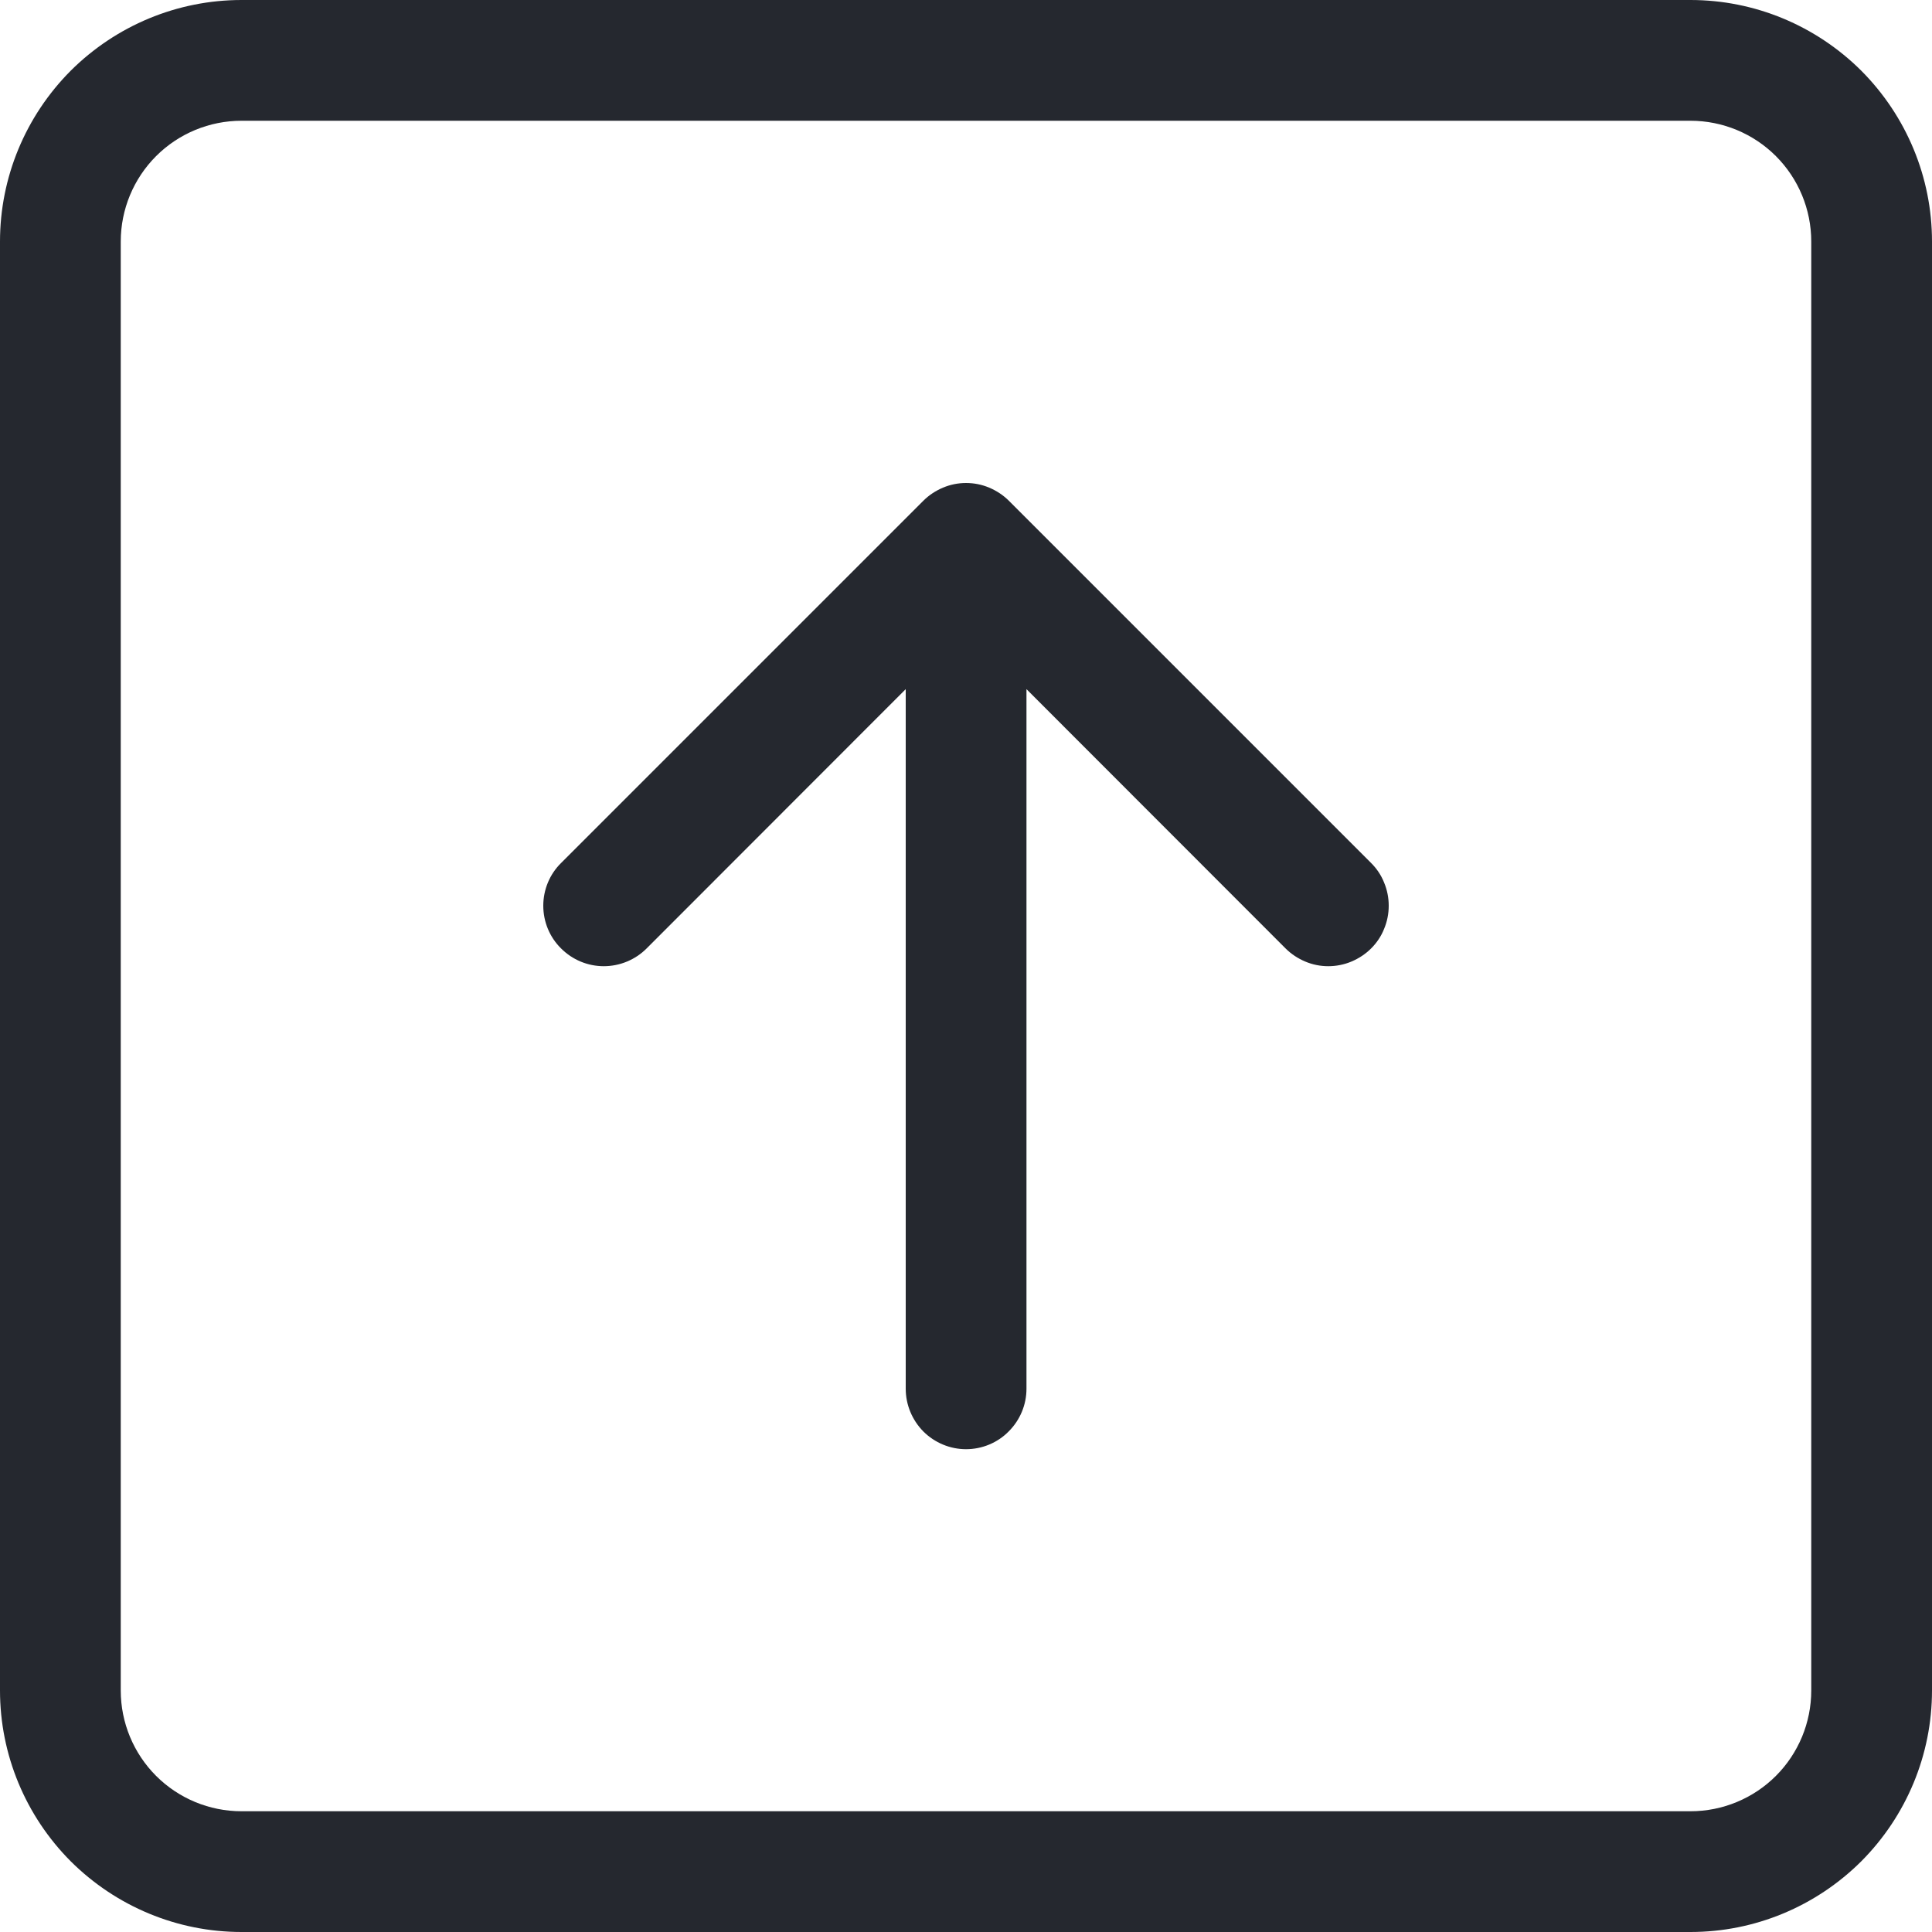
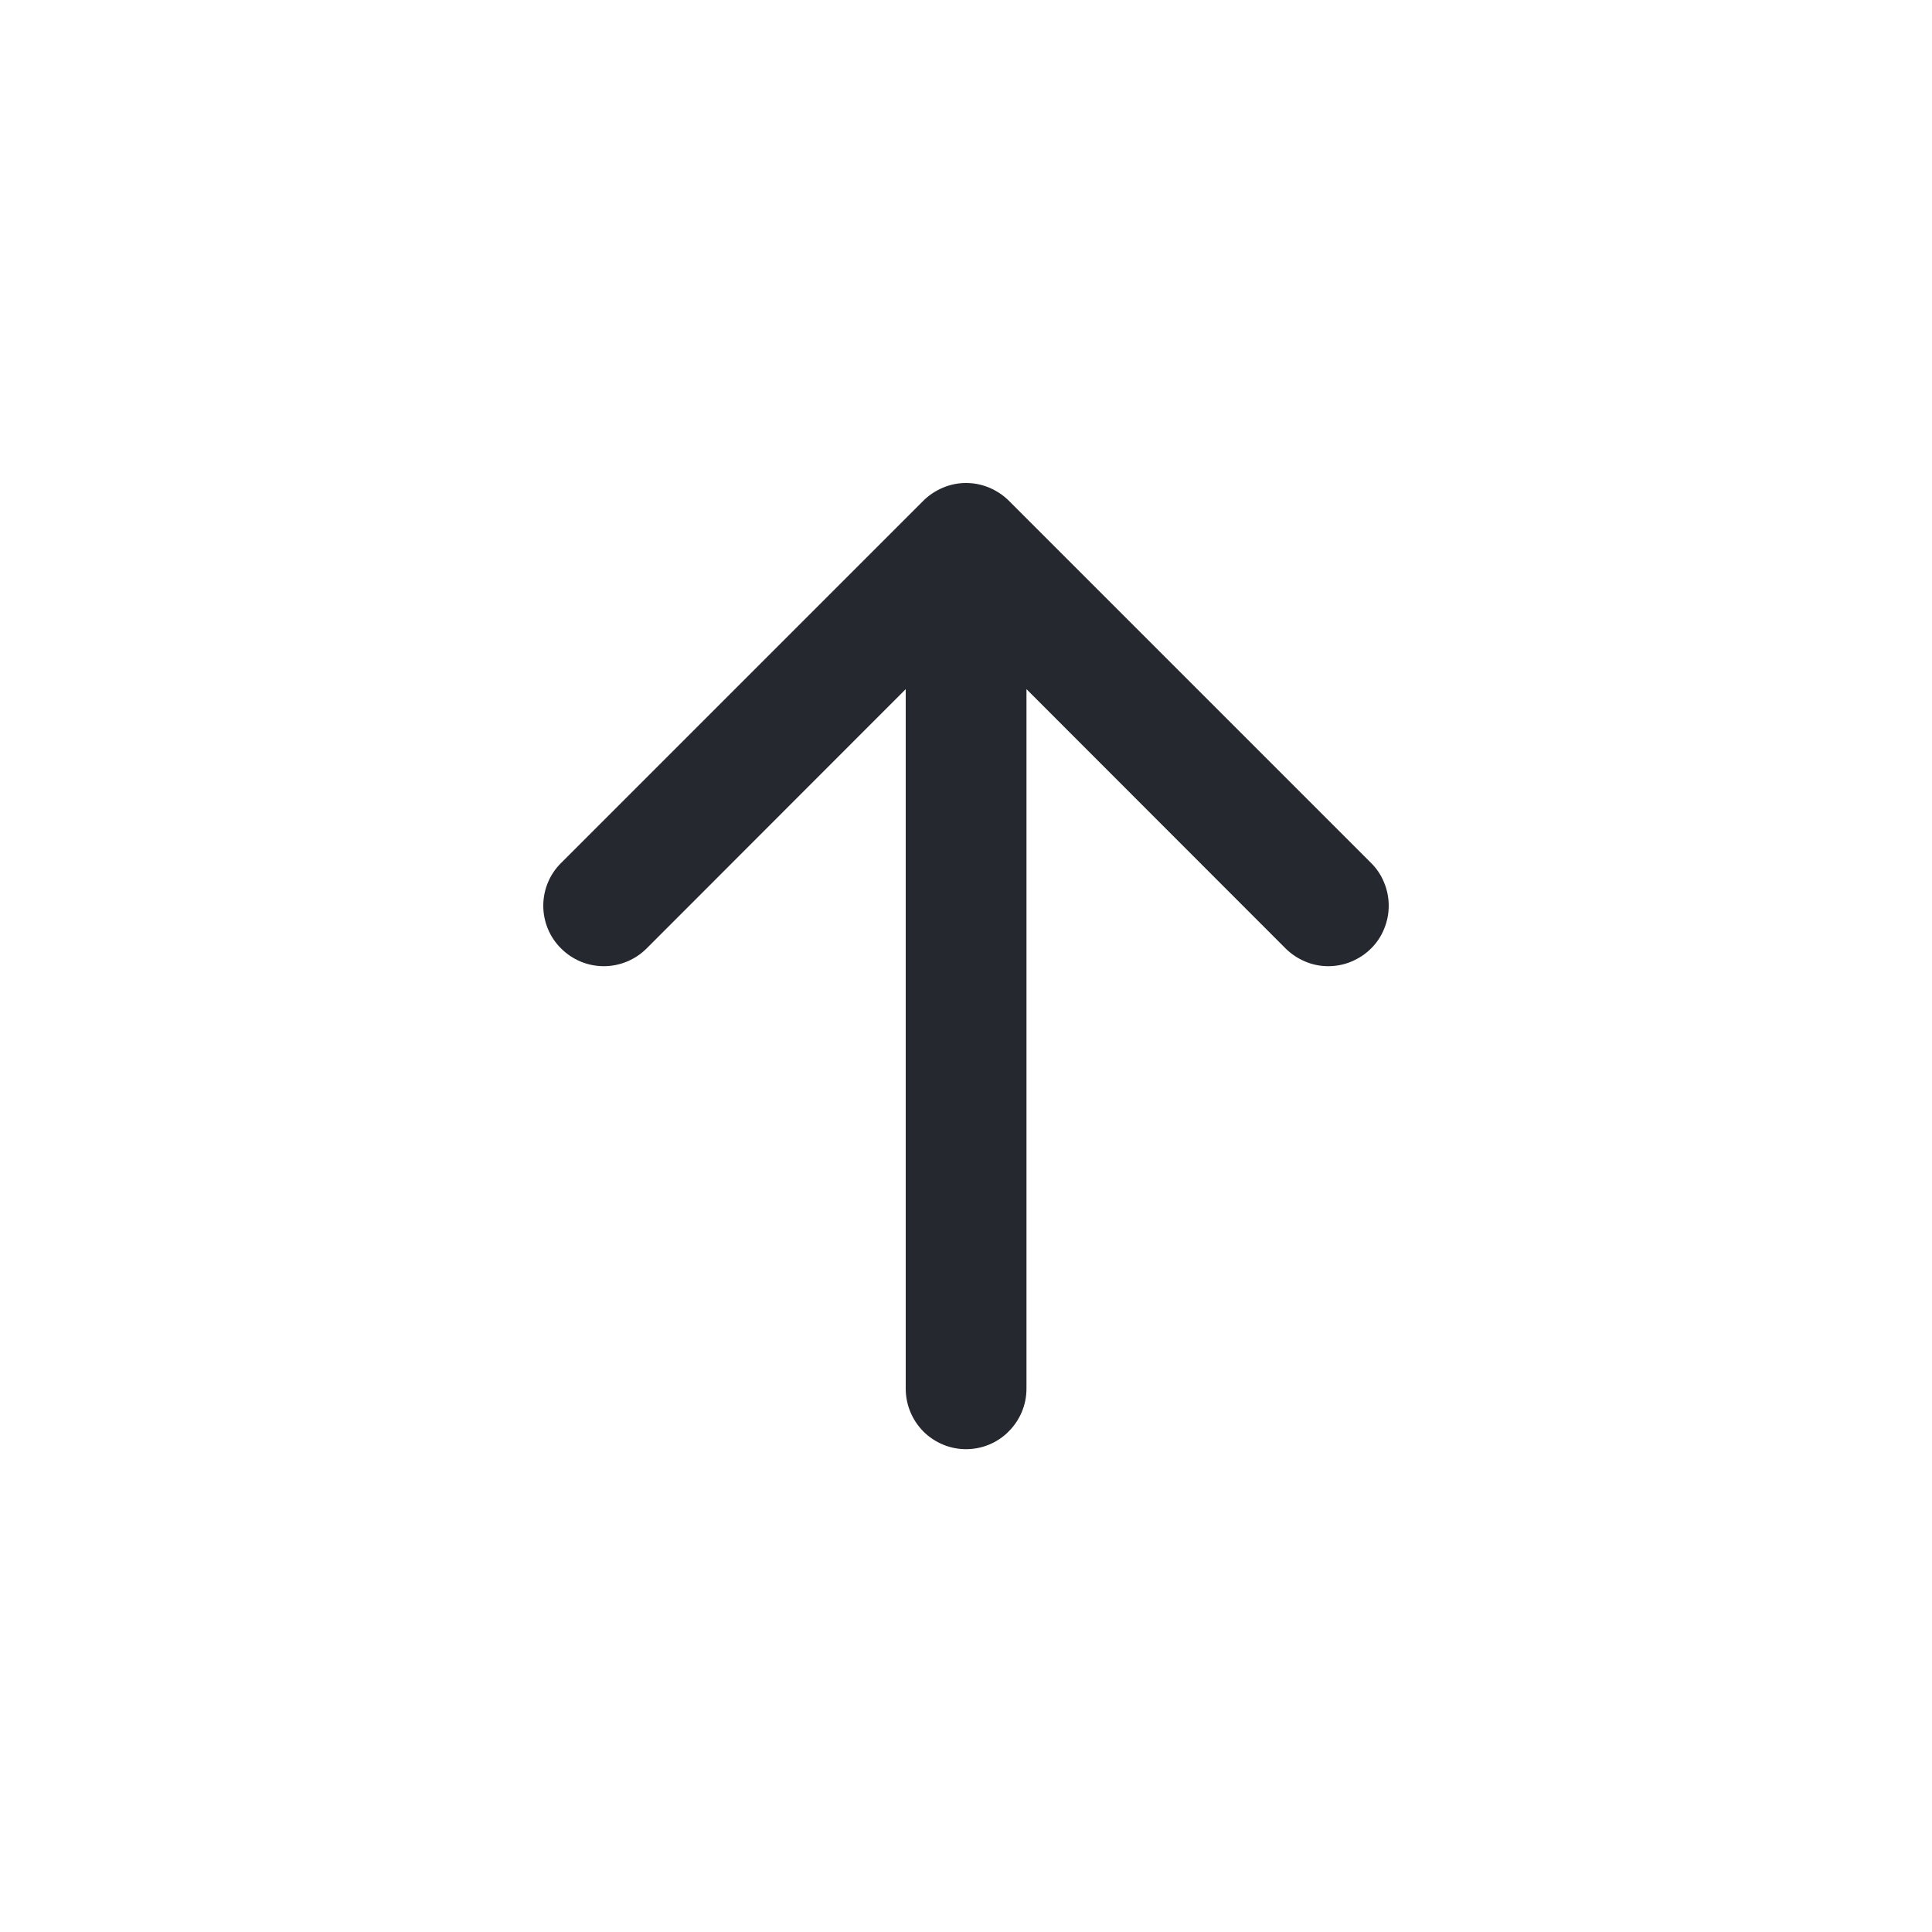
<svg xmlns="http://www.w3.org/2000/svg" width="10" height="10" viewBox="0 0 10 10" fill="none">
-   <path fill-rule="evenodd" clip-rule="evenodd" d="M8.75 0.625H1.25C1.084 0.625 0.925 0.691 0.808 0.808C0.691 0.925 0.625 1.084 0.625 1.25V8.75C0.625 8.916 0.691 9.075 0.808 9.192C0.925 9.309 1.084 9.375 1.25 9.375H8.75C8.916 9.375 9.075 9.309 9.192 9.192C9.309 9.075 9.375 8.916 9.375 8.75V1.25C9.375 1.084 9.309 0.925 9.192 0.808C9.075 0.691 8.916 0.625 8.75 0.625ZM1.25 0C0.918 0 0.601 0.132 0.366 0.366C0.132 0.601 0 0.918 0 1.25L0 8.75C0 9.082 0.132 9.399 0.366 9.634C0.601 9.868 0.918 10 1.25 10H8.75C9.082 10 9.399 9.868 9.634 9.634C9.868 9.399 10 9.082 10 8.75V1.25C10 0.918 9.868 0.601 9.634 0.366C9.399 0.132 9.082 0 8.75 0L1.25 0Z" fill="#25282F" />
  <path fill-rule="evenodd" clip-rule="evenodd" d="M5 7.501C5.083 7.501 5.163 7.468 5.221 7.409C5.28 7.35 5.313 7.271 5.313 7.188V3.567L6.654 4.909C6.683 4.938 6.718 4.961 6.756 4.977C6.794 4.993 6.834 5.001 6.875 5.001C6.916 5.001 6.957 4.993 6.995 4.977C7.033 4.961 7.068 4.938 7.097 4.909C7.126 4.88 7.149 4.846 7.164 4.808C7.18 4.77 7.188 4.729 7.188 4.688C7.188 4.647 7.18 4.606 7.164 4.568C7.149 4.53 7.126 4.496 7.097 4.467L5.222 2.592C5.193 2.563 5.158 2.54 5.12 2.524C5.082 2.508 5.042 2.5 5 2.5C4.959 2.5 4.919 2.508 4.881 2.524C4.843 2.54 4.808 2.563 4.779 2.592L2.904 4.467C2.845 4.525 2.812 4.605 2.812 4.688C2.812 4.771 2.845 4.851 2.904 4.909C2.963 4.968 3.042 5.001 3.125 5.001C3.208 5.001 3.288 4.968 3.347 4.909L4.688 3.567V7.188C4.688 7.271 4.721 7.35 4.779 7.409C4.838 7.468 4.918 7.501 5 7.501Z" fill="#25282F" />
</svg>